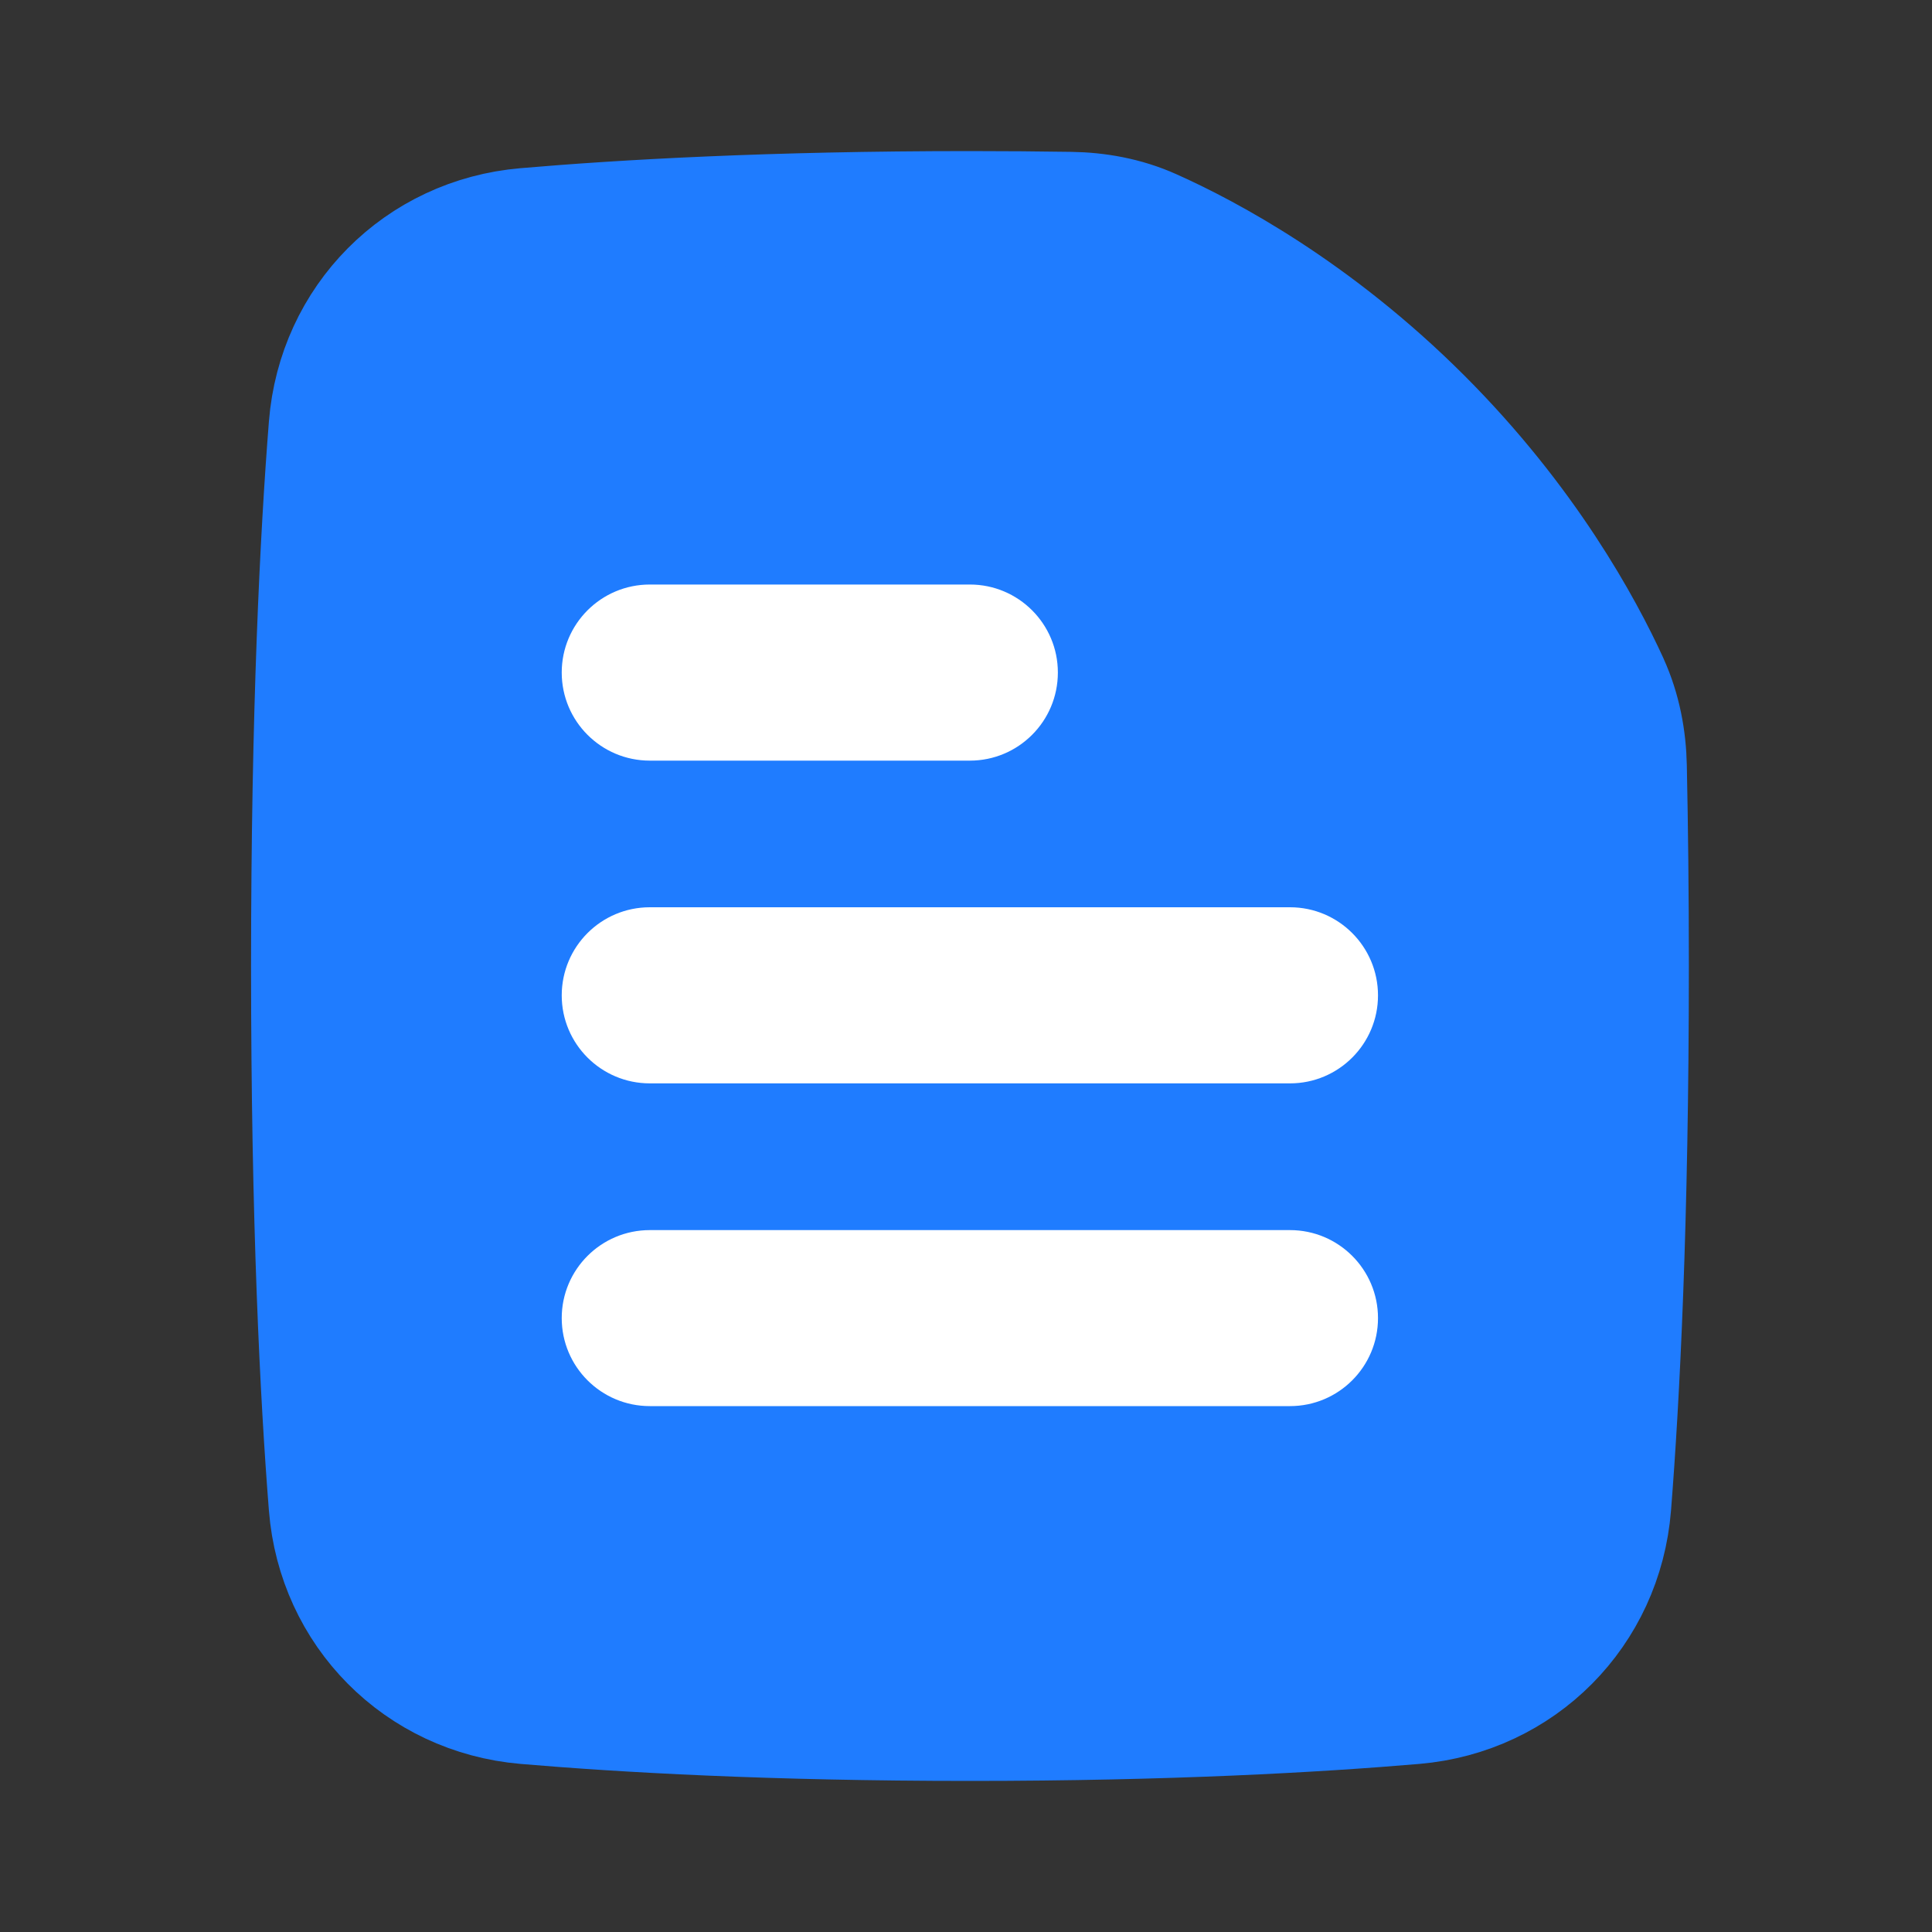
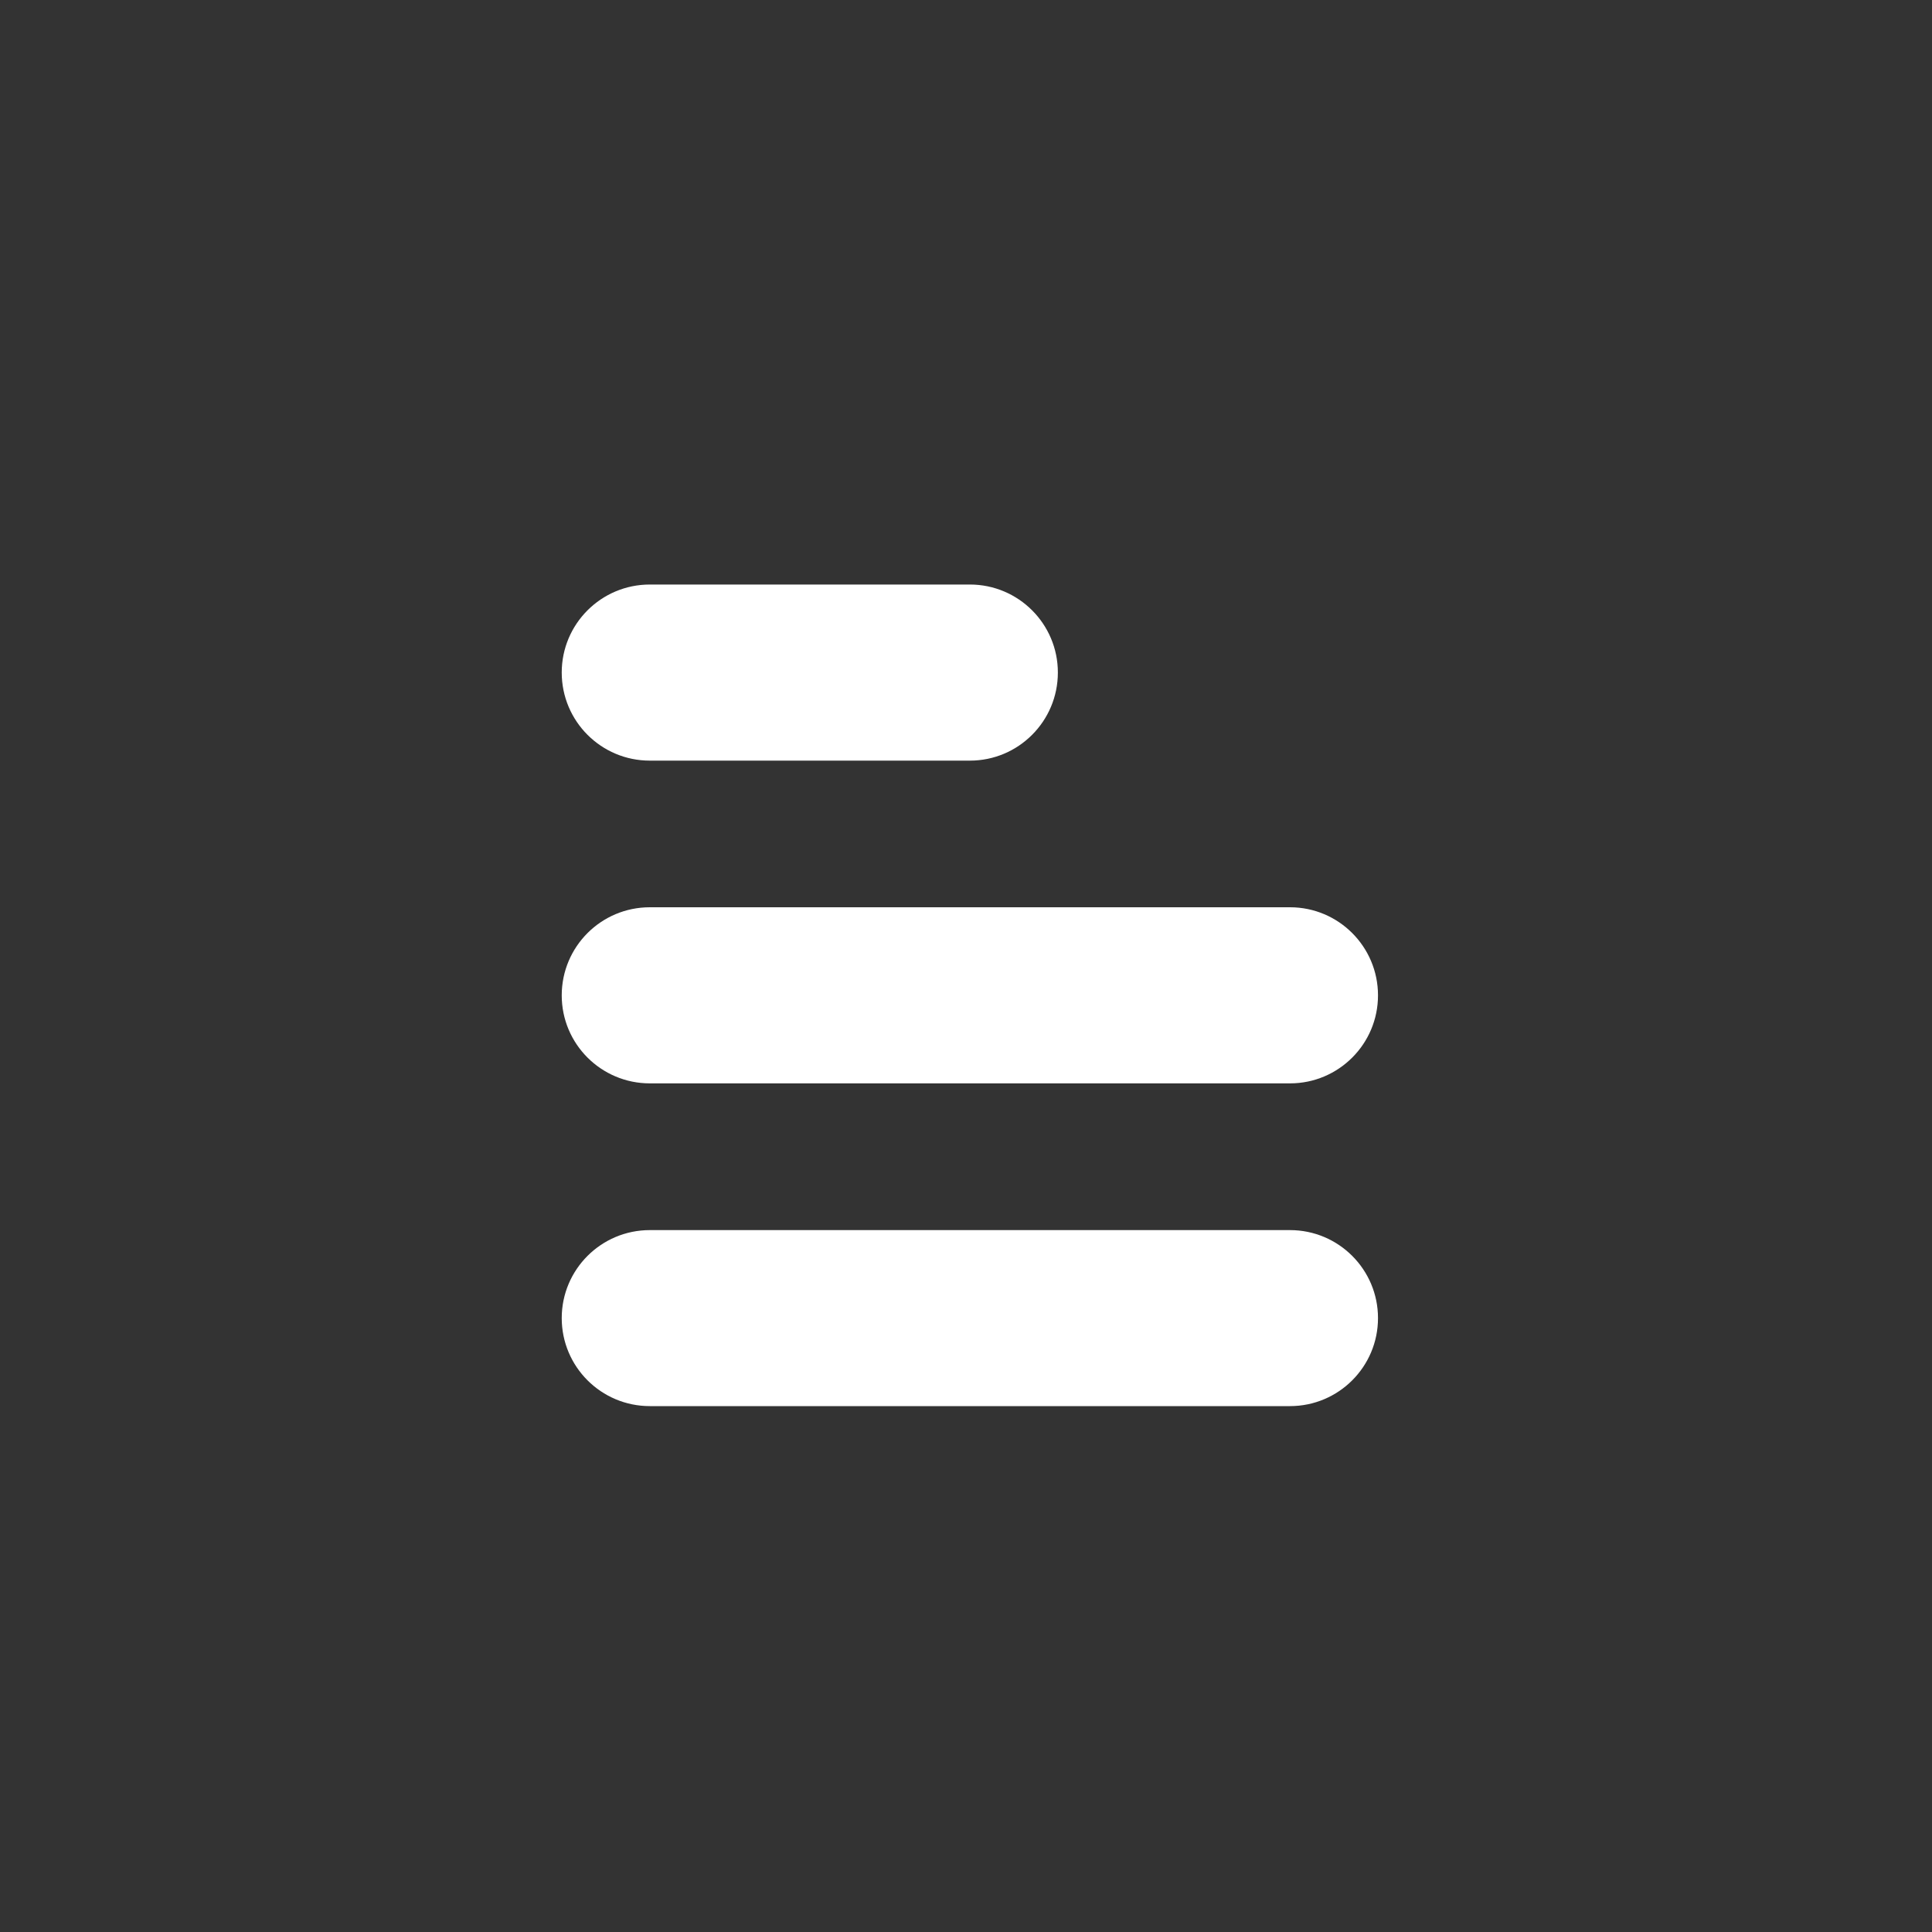
<svg xmlns="http://www.w3.org/2000/svg" width="20" height="20" viewBox="0 0 20 20" fill="none">
  <rect x="0" y="0" width="20" height="20" fill="#333333" stroke="none" />
-   <path d="M11.073 2.718L11.081 2.145C11.362 2.149 11.66 2.199 11.945 2.327C12.516 2.582 13.636 3.175 14.754 4.293L14.348 4.698L14.754 4.293C15.84 5.379 16.431 6.467 16.698 7.051L11.073 2.718ZM11.073 2.718L11.081 2.145C10.751 2.14 10.404 2.137 10.041 2.137C7.981 2.137 6.446 2.225 5.437 2.312L5.479 2.804L5.437 2.312C4.311 2.408 3.444 3.282 3.355 4.408C3.266 5.531 3.172 7.345 3.172 10C3.172 12.655 3.266 14.469 3.355 15.592C3.444 16.718 4.311 17.592 5.437 17.689C6.446 17.775 7.981 17.863 10.041 17.863C12.101 17.863 13.635 17.775 14.645 17.689L14.645 17.689C15.771 17.592 16.637 16.718 16.727 15.592C16.816 14.469 16.91 12.655 16.91 10C16.91 9.244 16.902 8.555 16.889 7.932L16.889 7.932M11.073 2.718L16.889 7.932M16.889 7.932C16.883 7.645 16.83 7.342 16.698 7.052L16.889 7.932Z" fill="#1F7CFF" stroke="#1F7CFF" stroke-width="1.146" stroke-linejoin="round" />
  <path fill-rule="evenodd" clip-rule="evenodd" d="M5.815 6.962C5.815 6.459 6.223 6.051 6.727 6.051H10.04C10.543 6.051 10.951 6.459 10.951 6.962C10.951 7.466 10.543 7.874 10.04 7.874H6.727C6.223 7.874 5.815 7.466 5.815 6.962ZM5.815 10.304C5.815 9.8 6.223 9.392 6.727 9.392H13.354C13.857 9.392 14.265 9.8 14.265 10.304C14.265 10.807 13.857 11.215 13.354 11.215H6.727C6.223 11.215 5.815 10.807 5.815 10.304ZM5.815 13.645C5.815 13.142 6.223 12.734 6.727 12.734H13.354C13.857 12.734 14.265 13.142 14.265 13.645C14.265 14.148 13.857 14.556 13.354 14.556H6.727C6.223 14.556 5.815 14.148 5.815 13.645Z" fill="white" />
</svg>